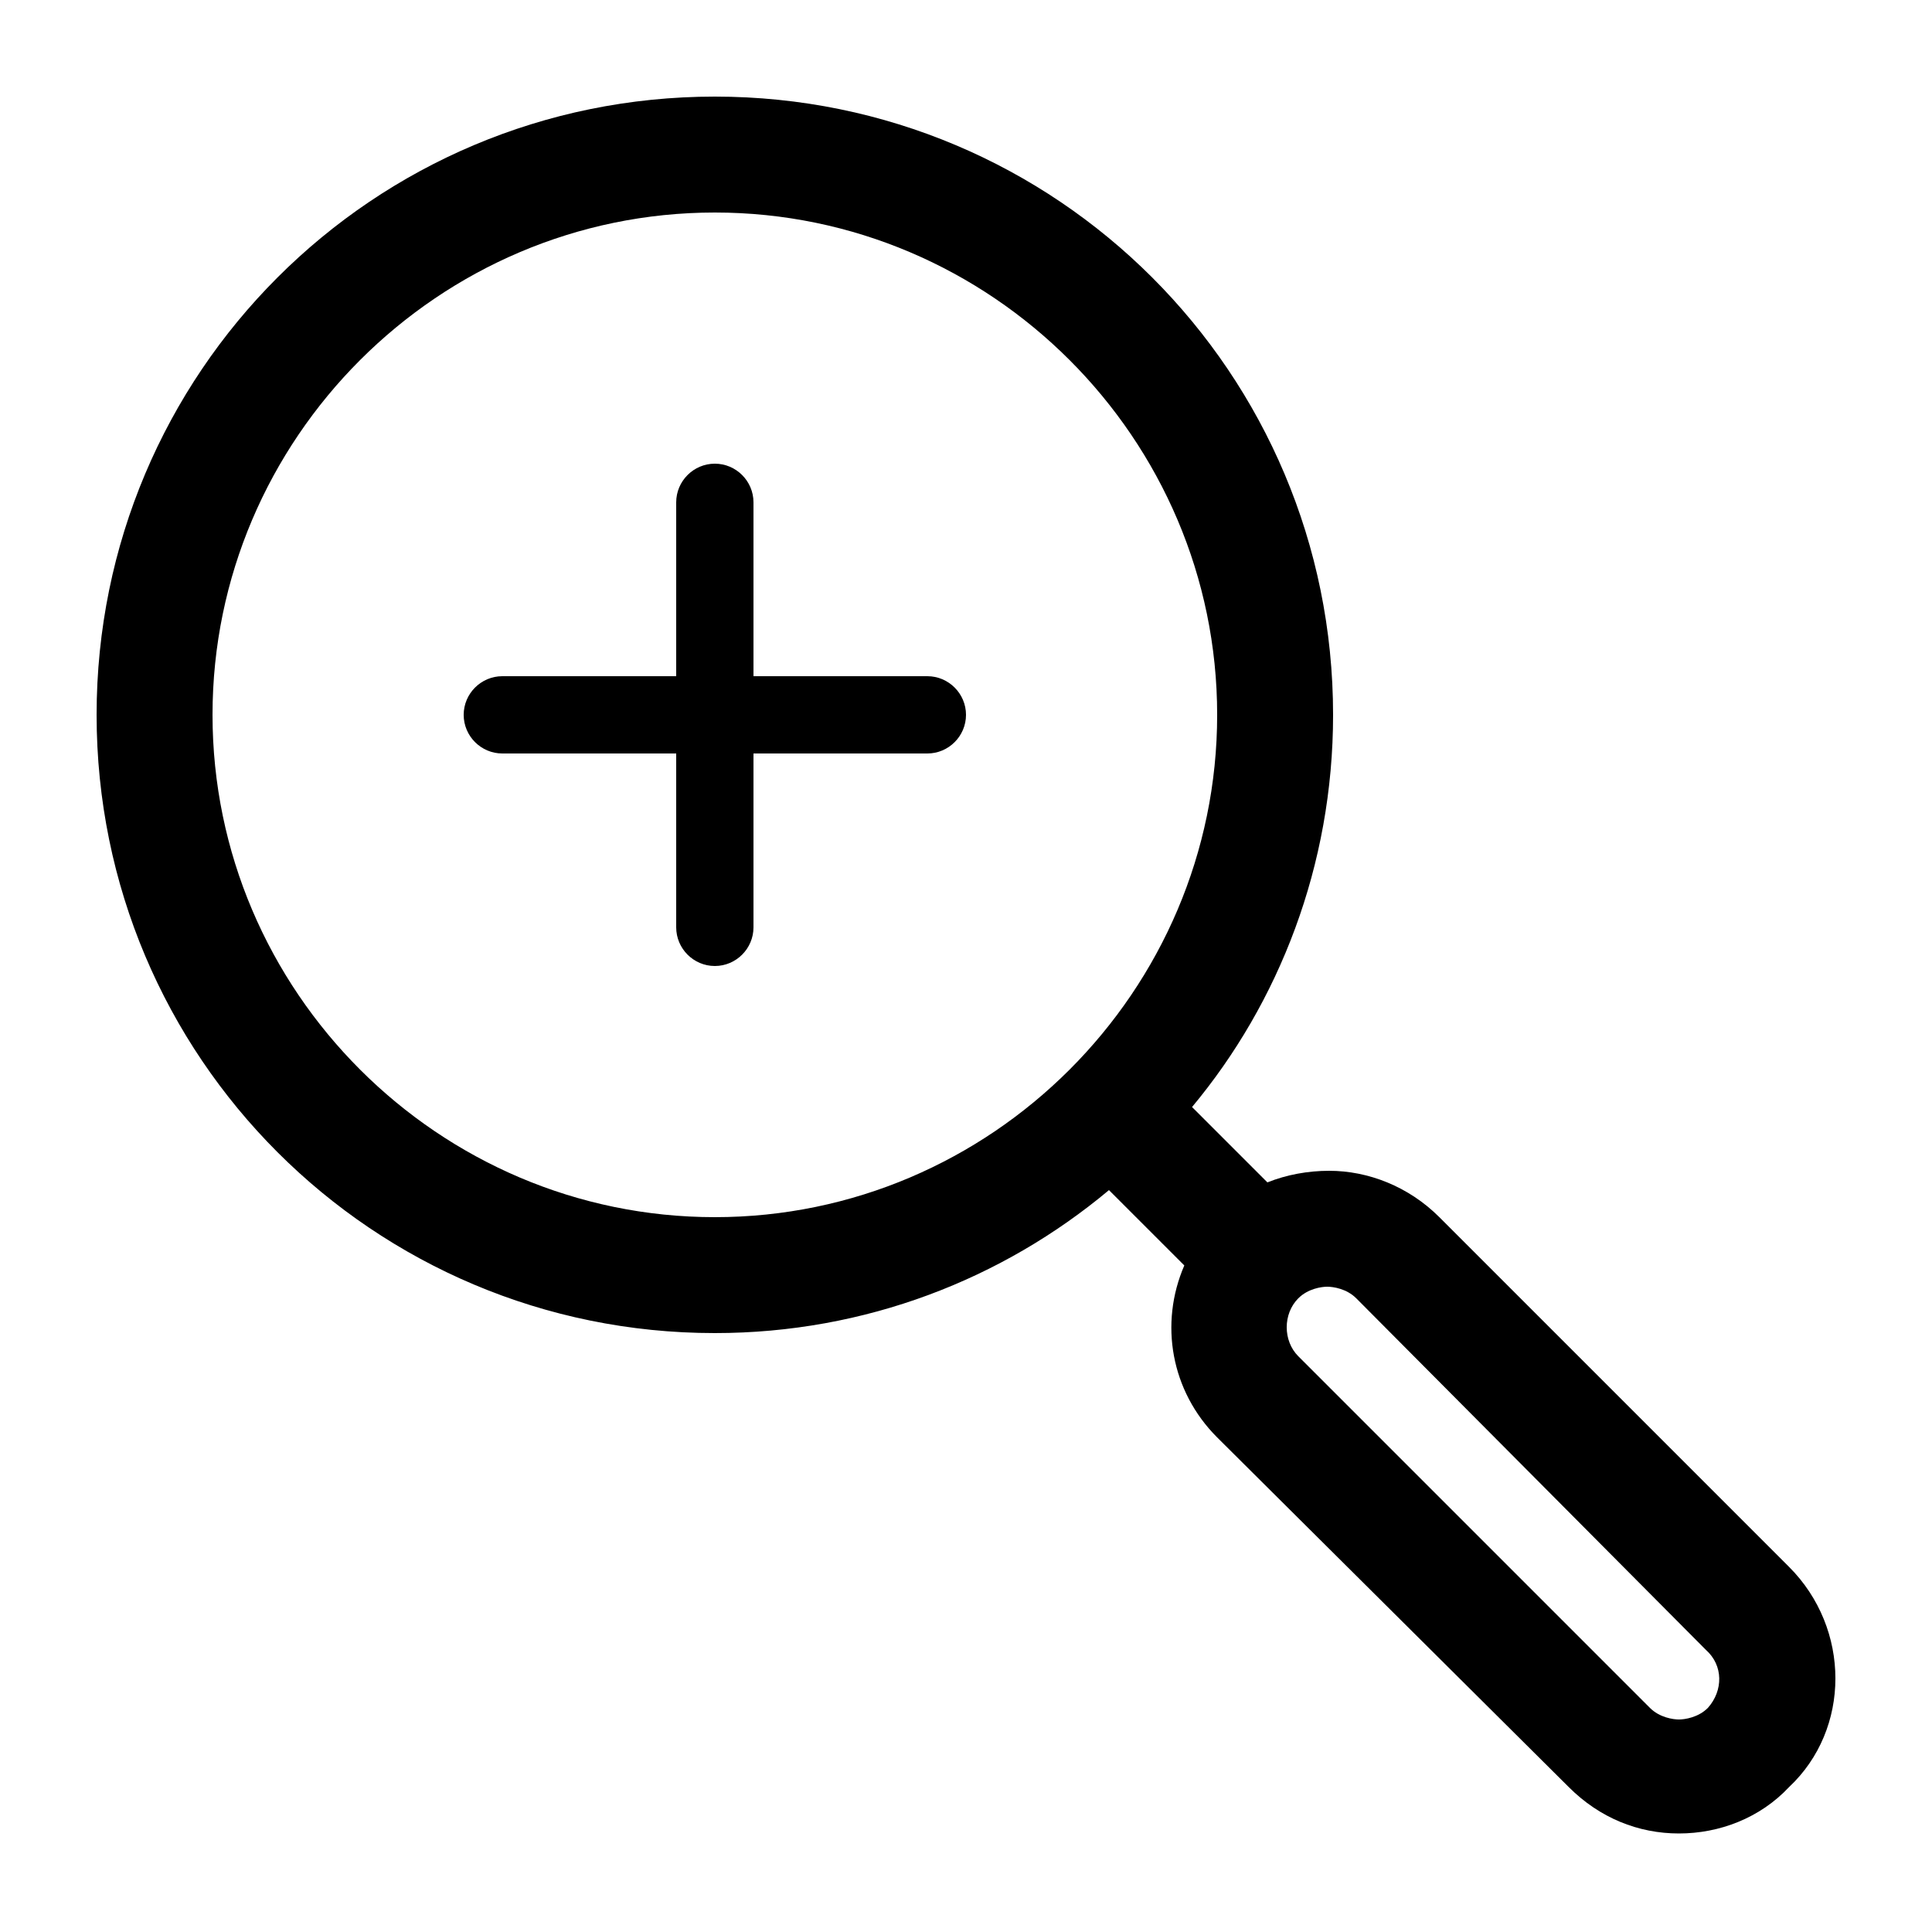
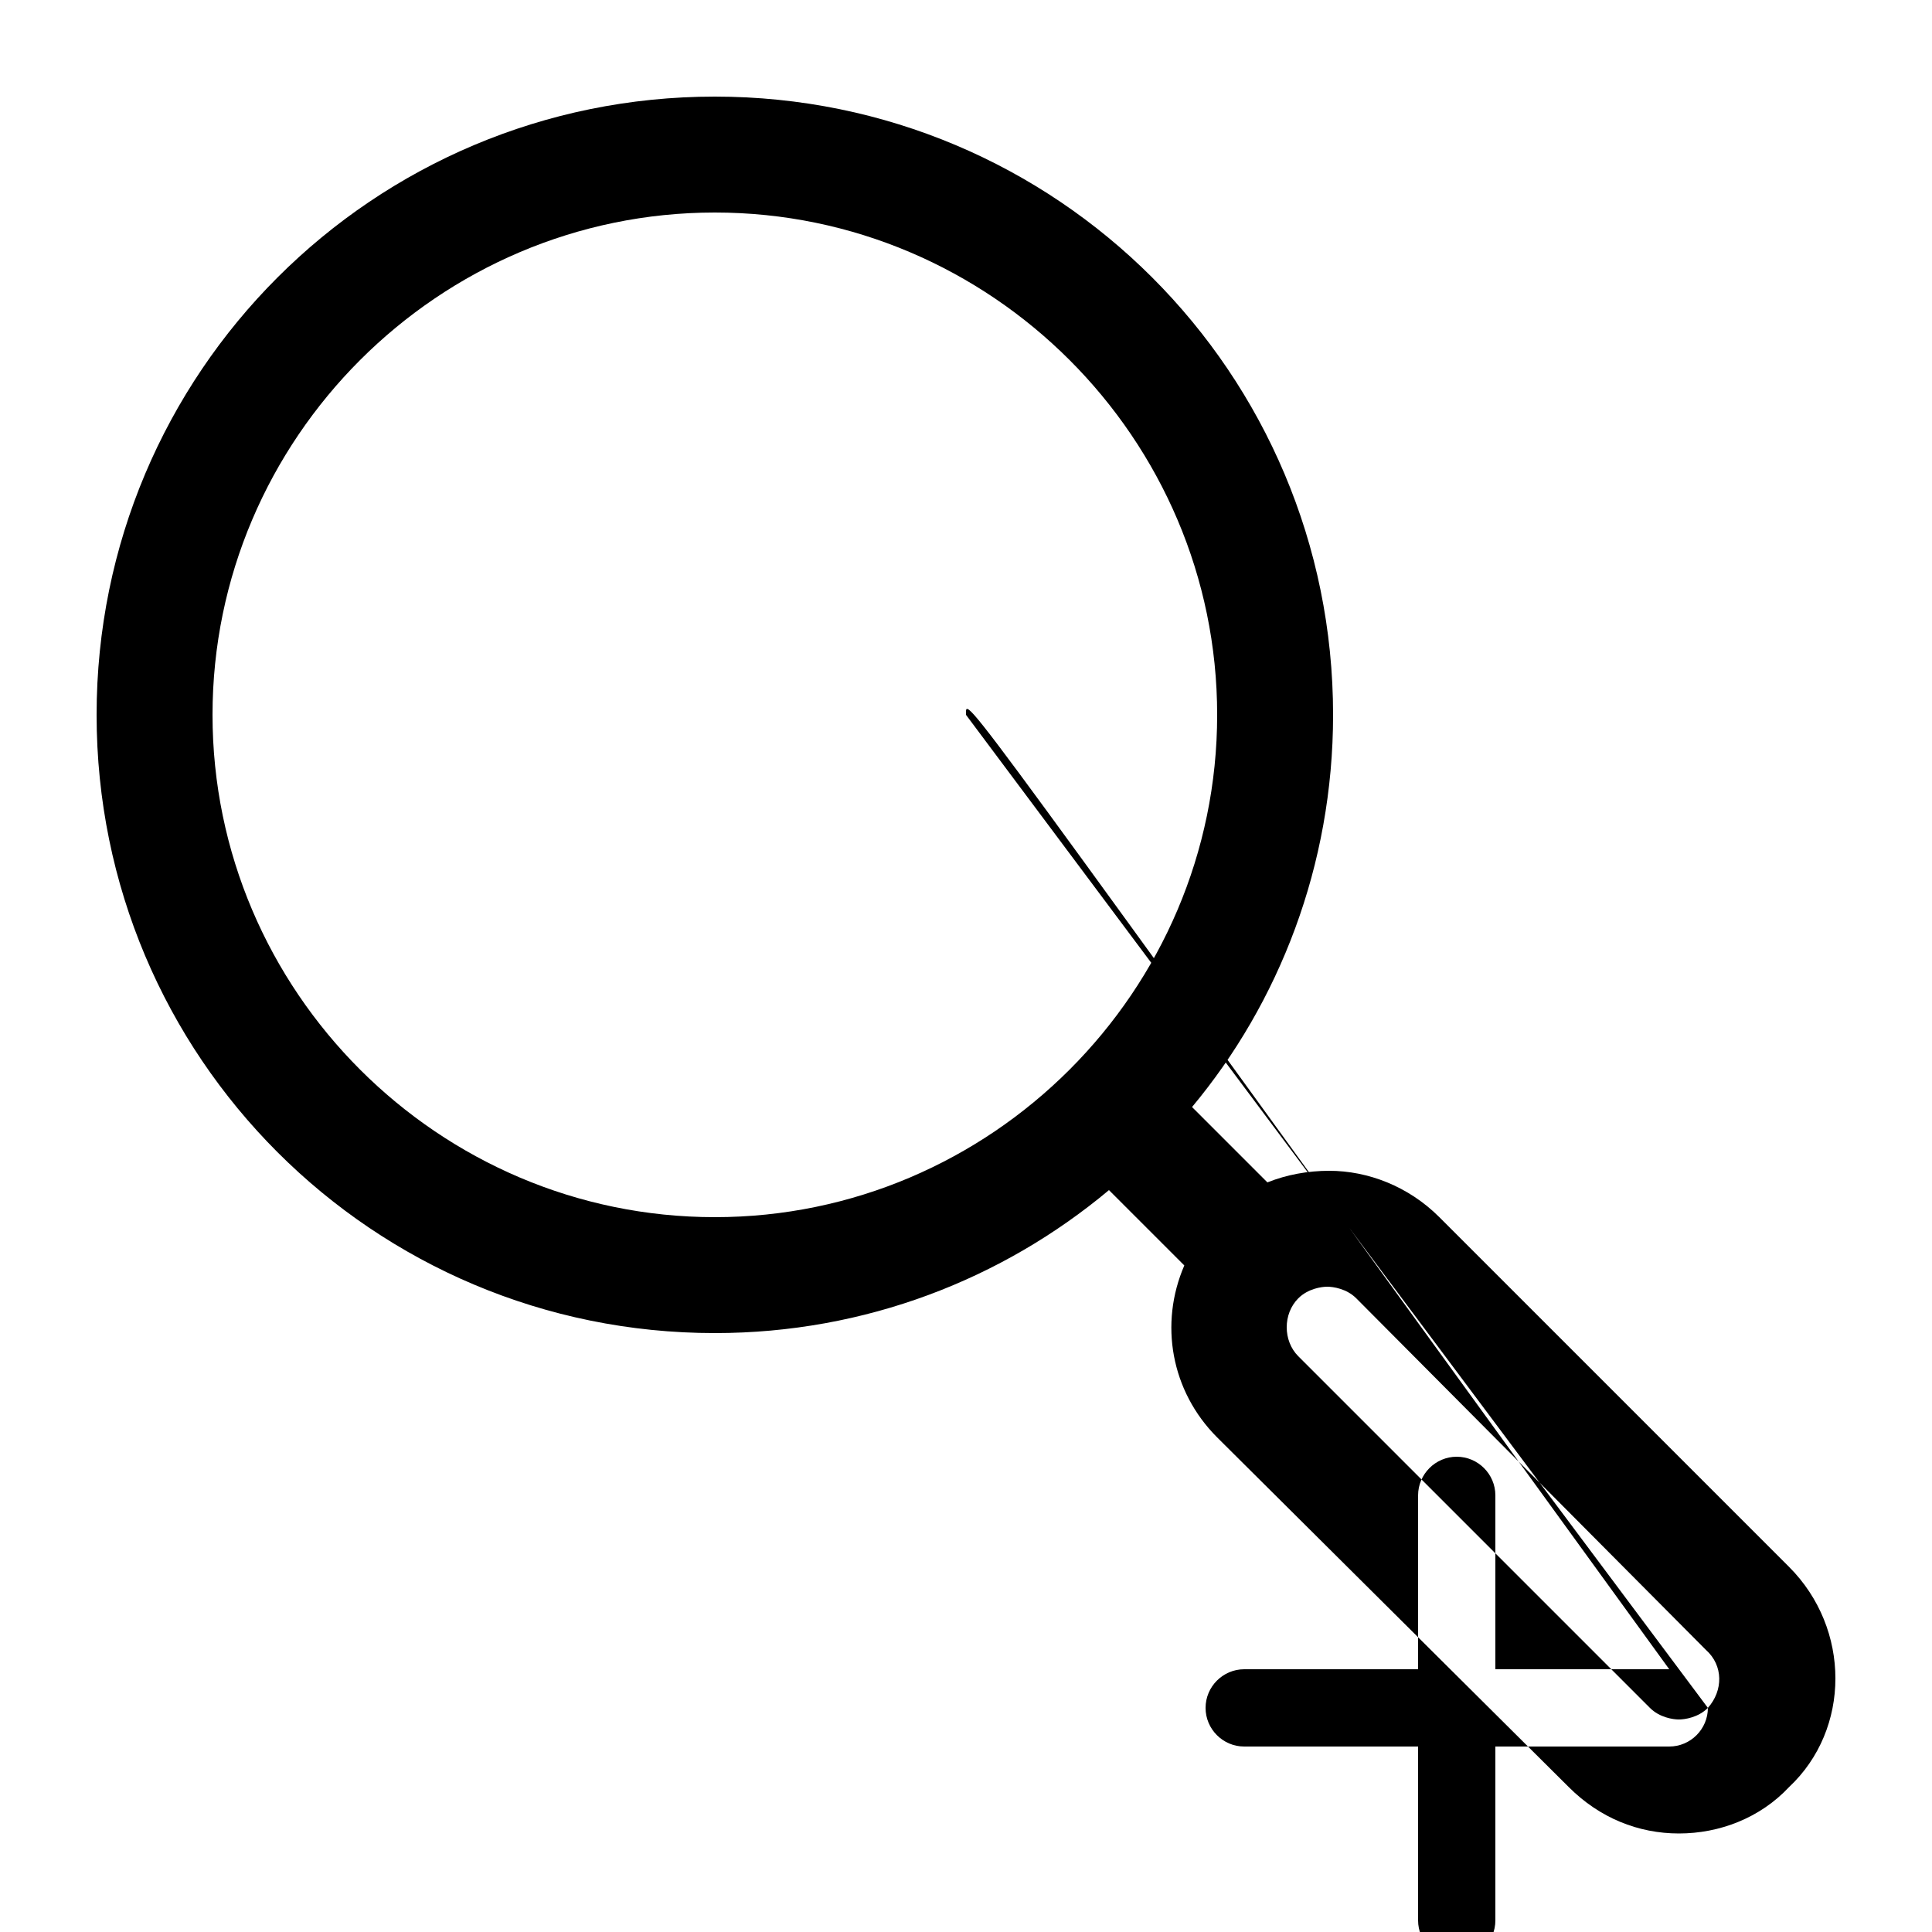
<svg xmlns="http://www.w3.org/2000/svg" version="1.1" id="Layer_1" x="0px" y="0px" viewBox="0 0 100 100" style="enable-background:new 0 0 100 100;" xml:space="preserve">
-   <path d="M92.6,81.1L74.5,63c-1.6-1.6-3.7-2.4-5.7-2.4c-1.1,0-2.2,0.2-3.2,0.6l-3.9-3.9C66.2,51.9,69,44.8,69,37C69,19.3,54.7,5,37,5  S5,19.3,5,37c0,17.7,14.3,32,32,32c7.8,0,14.9-2.8,20.4-7.4l3.9,3.9c-1.3,3-0.7,6.5,1.7,8.9l18.2,18.1c1.6,1.6,3.6,2.4,5.7,2.4  c2.1,0,4.2-0.8,5.7-2.4C95.8,89.5,95.8,84.3,92.6,81.1z M37,63c-14.3,0-26-11.7-26-26c0-14.3,11.7-26,26-26s26,11.7,26,26  C63,51.3,51.3,63,37,63z M88.4,88.4c-0.5,0.5-1.2,0.6-1.5,0.6c-0.3,0-1-0.1-1.5-0.6L67.2,70.2c-0.8-0.8-0.8-2.2,0-3  c0.5-0.5,1.2-0.6,1.5-0.6c0.3,0,1,0.1,1.5,0.6l18.1,18.2C89.2,86.2,89.2,87.5,88.4,88.4z M50,37c0,1.1-0.9,2-2,2h-9v9  c0,1.1-0.9,2-2,2s-2-0.9-2-2v-9h-9c-1.1,0-2-0.9-2-2c0-1.1,0.9-2,2-2h9v-9c0-1.1,0.9-2,2-2s2,0.9,2,2v9h9C49.1,35,50,35.9,50,37z" />
+   <path d="M92.6,81.1L74.5,63c-1.6-1.6-3.7-2.4-5.7-2.4c-1.1,0-2.2,0.2-3.2,0.6l-3.9-3.9C66.2,51.9,69,44.8,69,37C69,19.3,54.7,5,37,5  S5,19.3,5,37c0,17.7,14.3,32,32,32c7.8,0,14.9-2.8,20.4-7.4l3.9,3.9c-1.3,3-0.7,6.5,1.7,8.9l18.2,18.1c1.6,1.6,3.6,2.4,5.7,2.4  c2.1,0,4.2-0.8,5.7-2.4C95.8,89.5,95.8,84.3,92.6,81.1z M37,63c-14.3,0-26-11.7-26-26c0-14.3,11.7-26,26-26s26,11.7,26,26  C63,51.3,51.3,63,37,63z M88.4,88.4c-0.5,0.5-1.2,0.6-1.5,0.6c-0.3,0-1-0.1-1.5-0.6L67.2,70.2c-0.8-0.8-0.8-2.2,0-3  c0.5-0.5,1.2-0.6,1.5-0.6c0.3,0,1,0.1,1.5,0.6l18.1,18.2C89.2,86.2,89.2,87.5,88.4,88.4z c0,1.1-0.9,2-2,2h-9v9  c0,1.1-0.9,2-2,2s-2-0.9-2-2v-9h-9c-1.1,0-2-0.9-2-2c0-1.1,0.9-2,2-2h9v-9c0-1.1,0.9-2,2-2s2,0.9,2,2v9h9C49.1,35,50,35.9,50,37z" />
</svg>